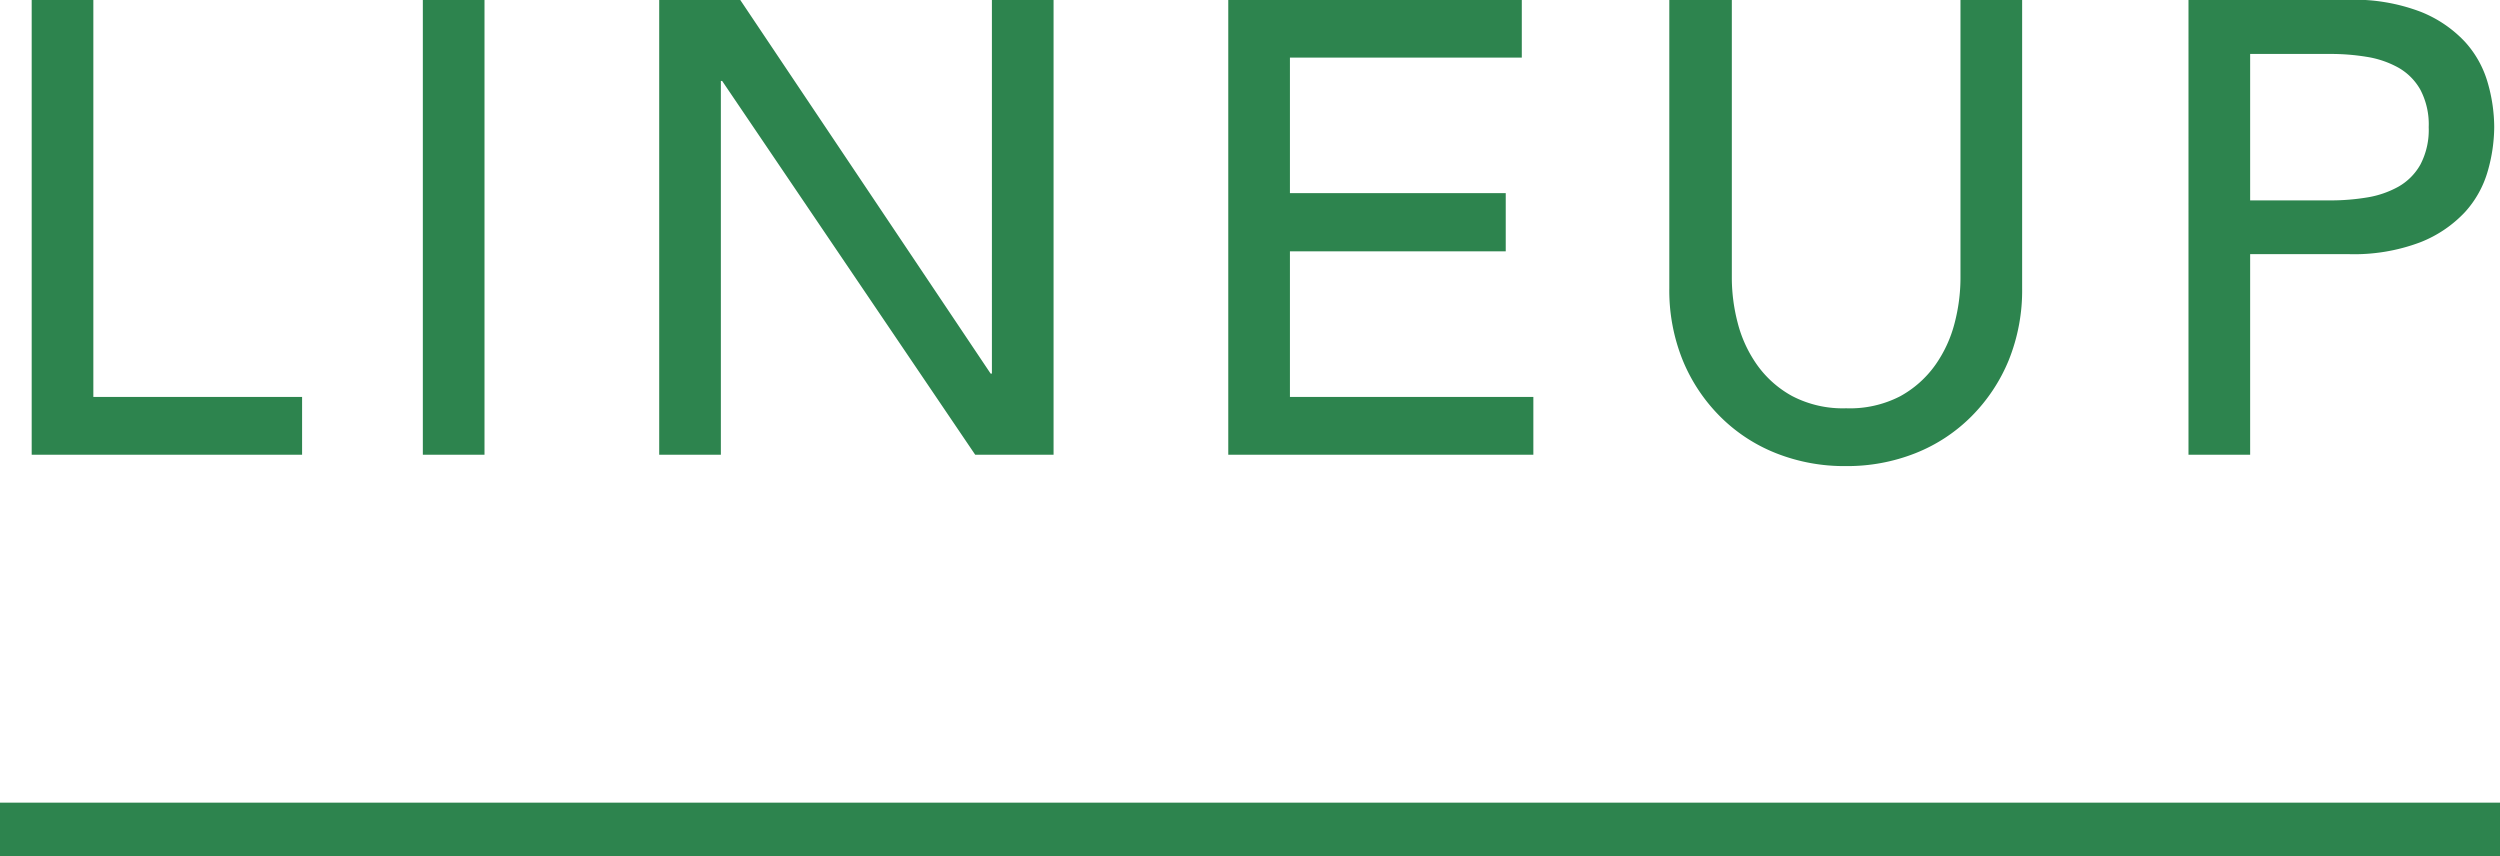
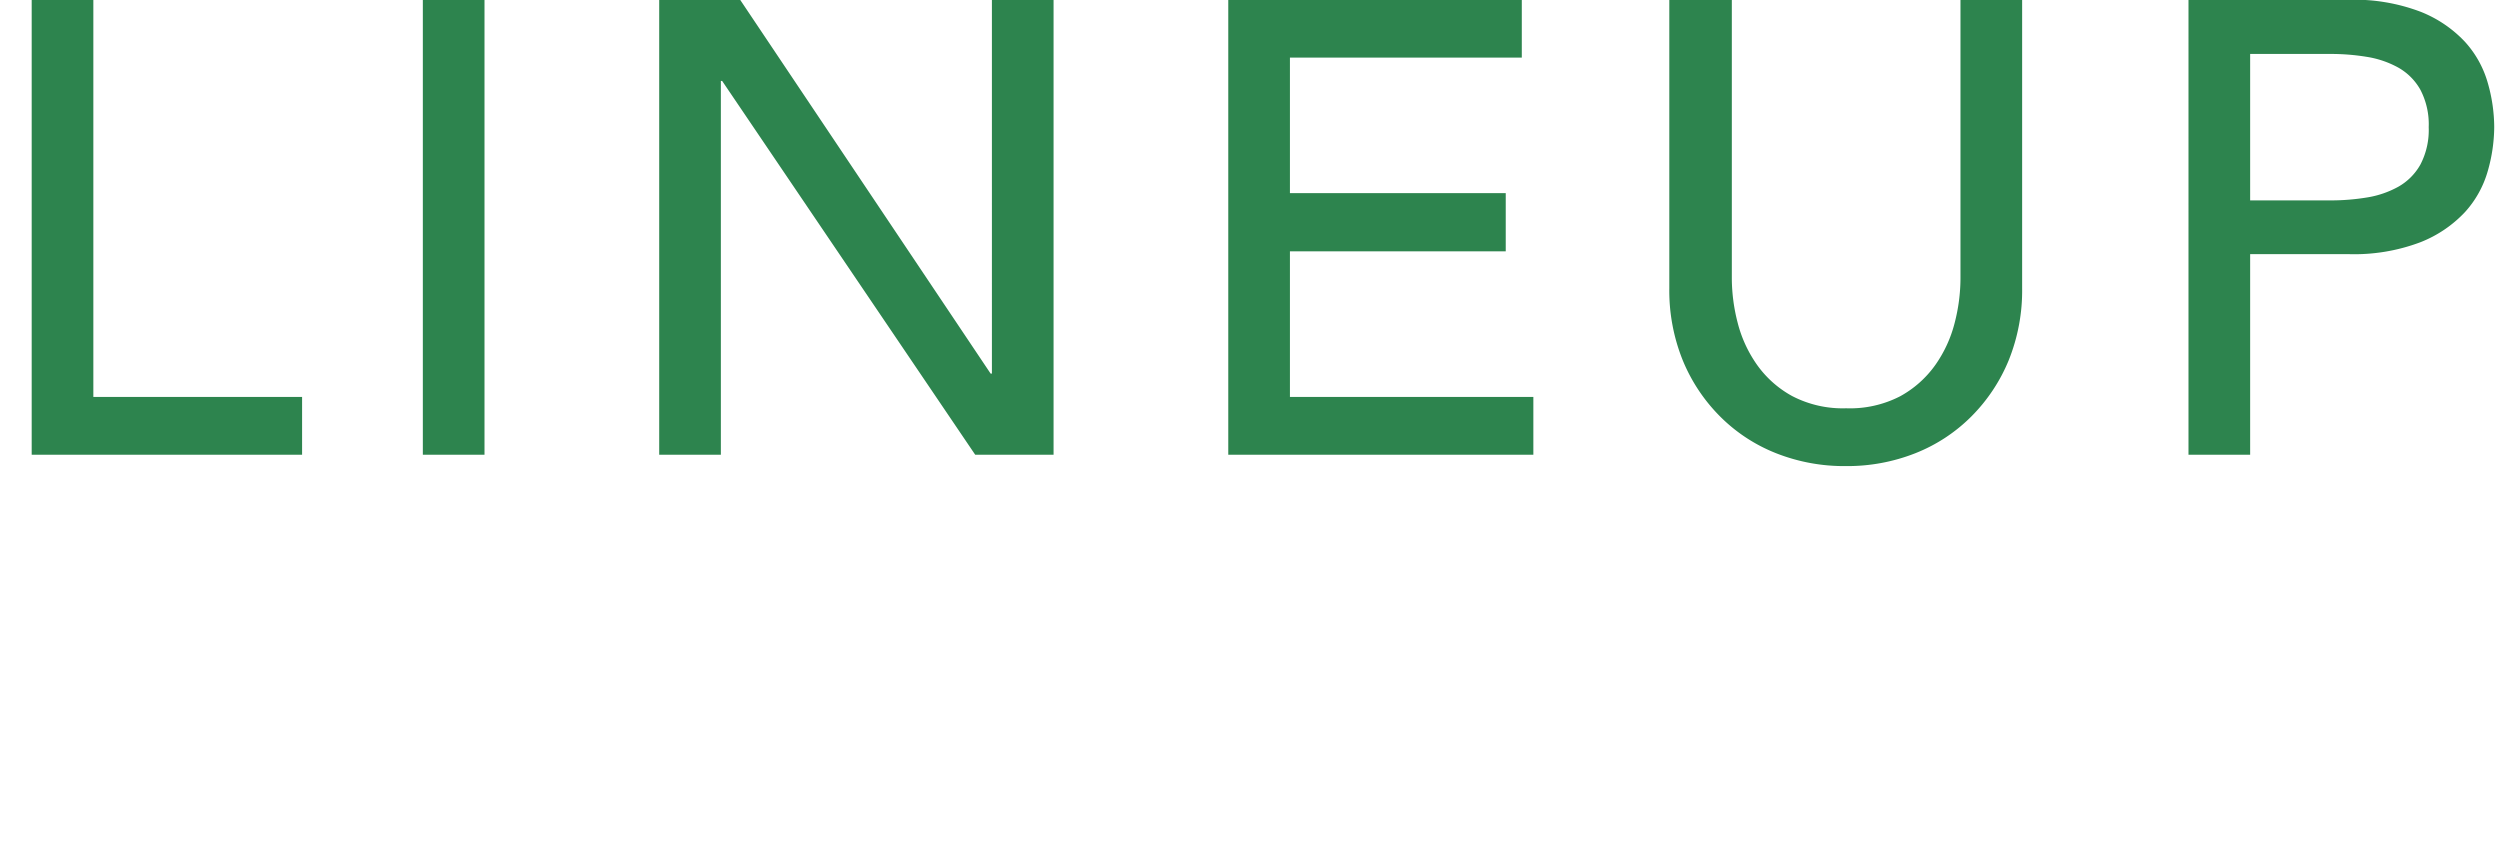
<svg xmlns="http://www.w3.org/2000/svg" width="46.708" height="15.996" viewBox="0 0 46.708 15.996">
  <g id="グループ_244" data-name="グループ 244" transform="translate(0 0)">
-     <path id="パス_269" data-name="パス 269" d="M0,0H46.708" transform="translate(0 15.496)" fill="none" stroke="#2d844e" stroke-width="1" />
    <path id="パス_270" data-name="パス 270" d="M1.092-8.5H2.244V-1.08h3.9V0H1.092ZM8.4-8.5H9.552V0H8.4Zm4.416,0h1.512l4.68,6.984h.024V-8.5h1.152V0H18.72L13.992-6.984h-.024V0H12.816Zm10.632,0h5.484v1.08H24.6v2.532h4.032V-3.8H24.6V-1.08h4.548V0h-5.7Zm9.408,0v5.208a3.342,3.342,0,0,0,.108.822,2.379,2.379,0,0,0,.36.786,1.956,1.956,0,0,0,.66.588,2.042,2.042,0,0,0,1.008.228A2.042,2.042,0,0,0,36-1.092a1.956,1.956,0,0,0,.66-.588,2.379,2.379,0,0,0,.36-.786,3.342,3.342,0,0,0,.108-.822V-8.5H38.28v5.388a3.484,3.484,0,0,1-.252,1.35,3.21,3.21,0,0,1-.7,1.05,3.073,3.073,0,0,1-1.044.684,3.457,3.457,0,0,1-1.3.24,3.457,3.457,0,0,1-1.3-.24,3.073,3.073,0,0,1-1.044-.684,3.21,3.21,0,0,1-.7-1.05,3.484,3.484,0,0,1-.252-1.35V-8.5Zm8.532,0h2.988a3.493,3.493,0,0,1,1.344.222,2.286,2.286,0,0,1,.834.564,1.921,1.921,0,0,1,.426.768,3.028,3.028,0,0,1,.12.822,3.028,3.028,0,0,1-.12.822,1.921,1.921,0,0,1-.426.768,2.286,2.286,0,0,1-.834.564,3.493,3.493,0,0,1-1.344.222H42.54V0H41.388ZM42.54-4.752h1.512a4.117,4.117,0,0,0,.666-.054,1.789,1.789,0,0,0,.588-.2,1.083,1.083,0,0,0,.414-.414,1.393,1.393,0,0,0,.156-.7,1.393,1.393,0,0,0-.156-.7,1.083,1.083,0,0,0-.414-.414,1.789,1.789,0,0,0-.588-.2,4.117,4.117,0,0,0-.666-.054H42.54Z" transform="translate(-0.5 8.496)" fill="#2d844e" />
  </g>
</svg>